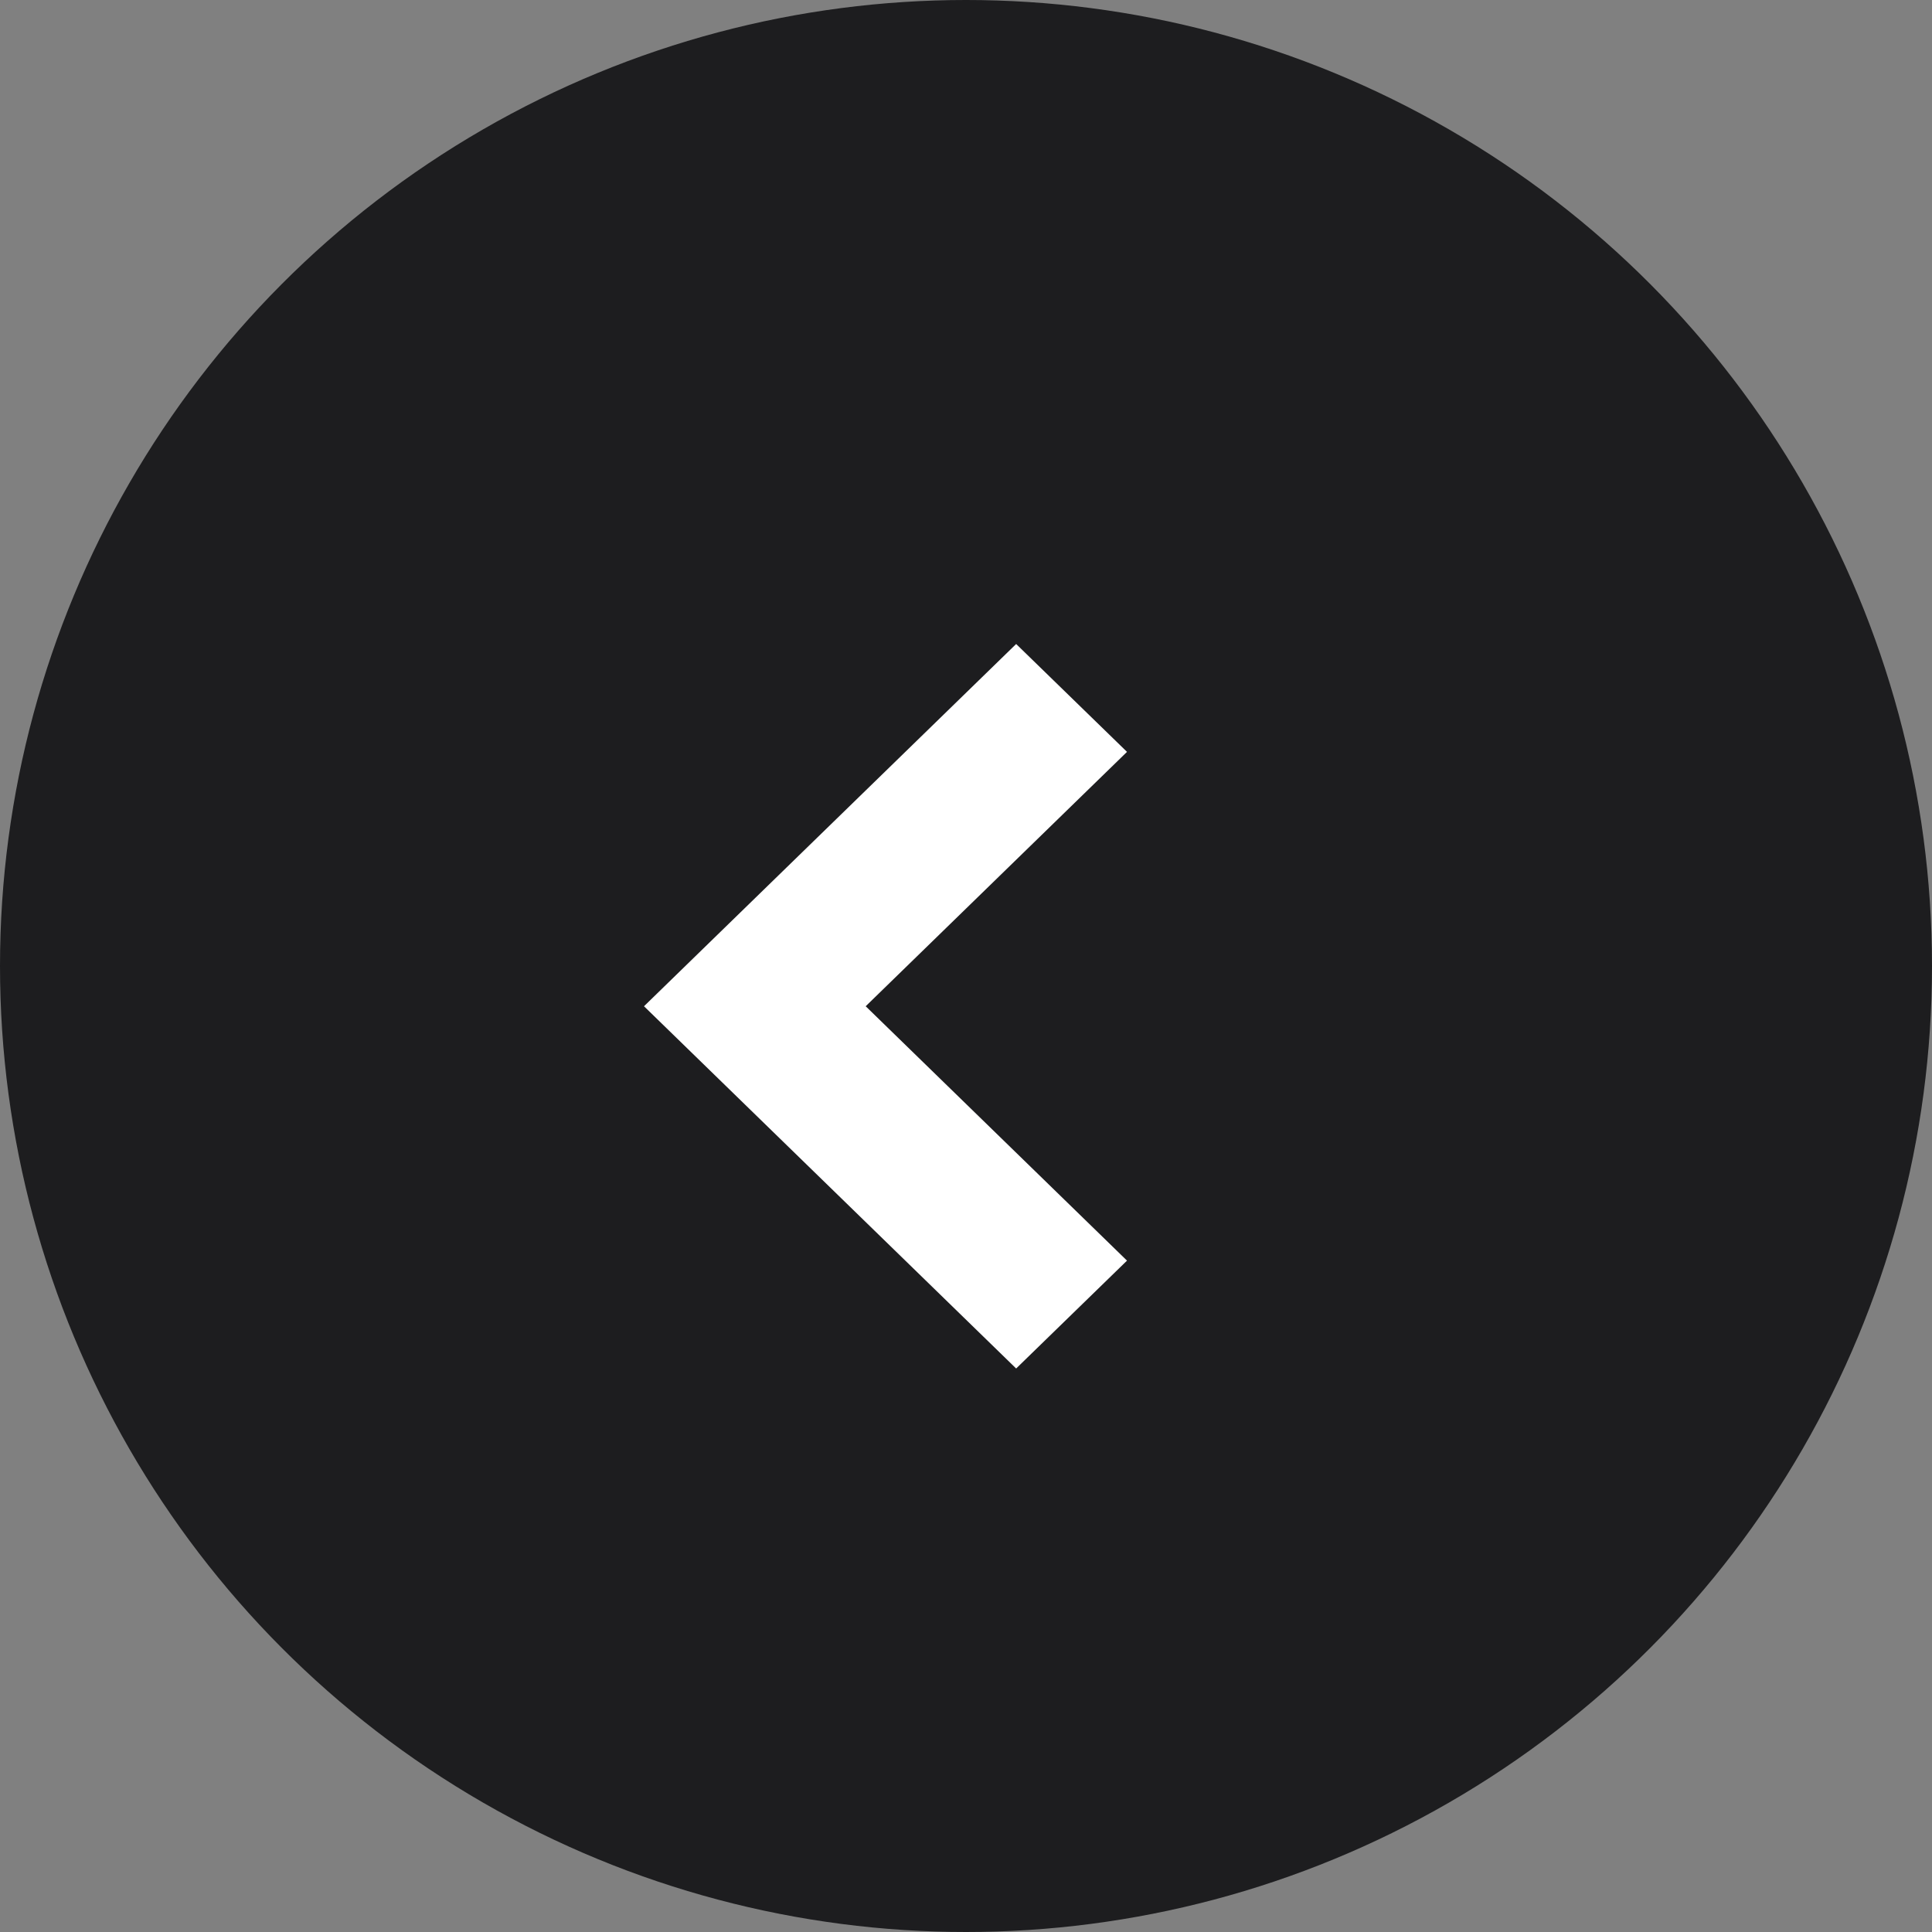
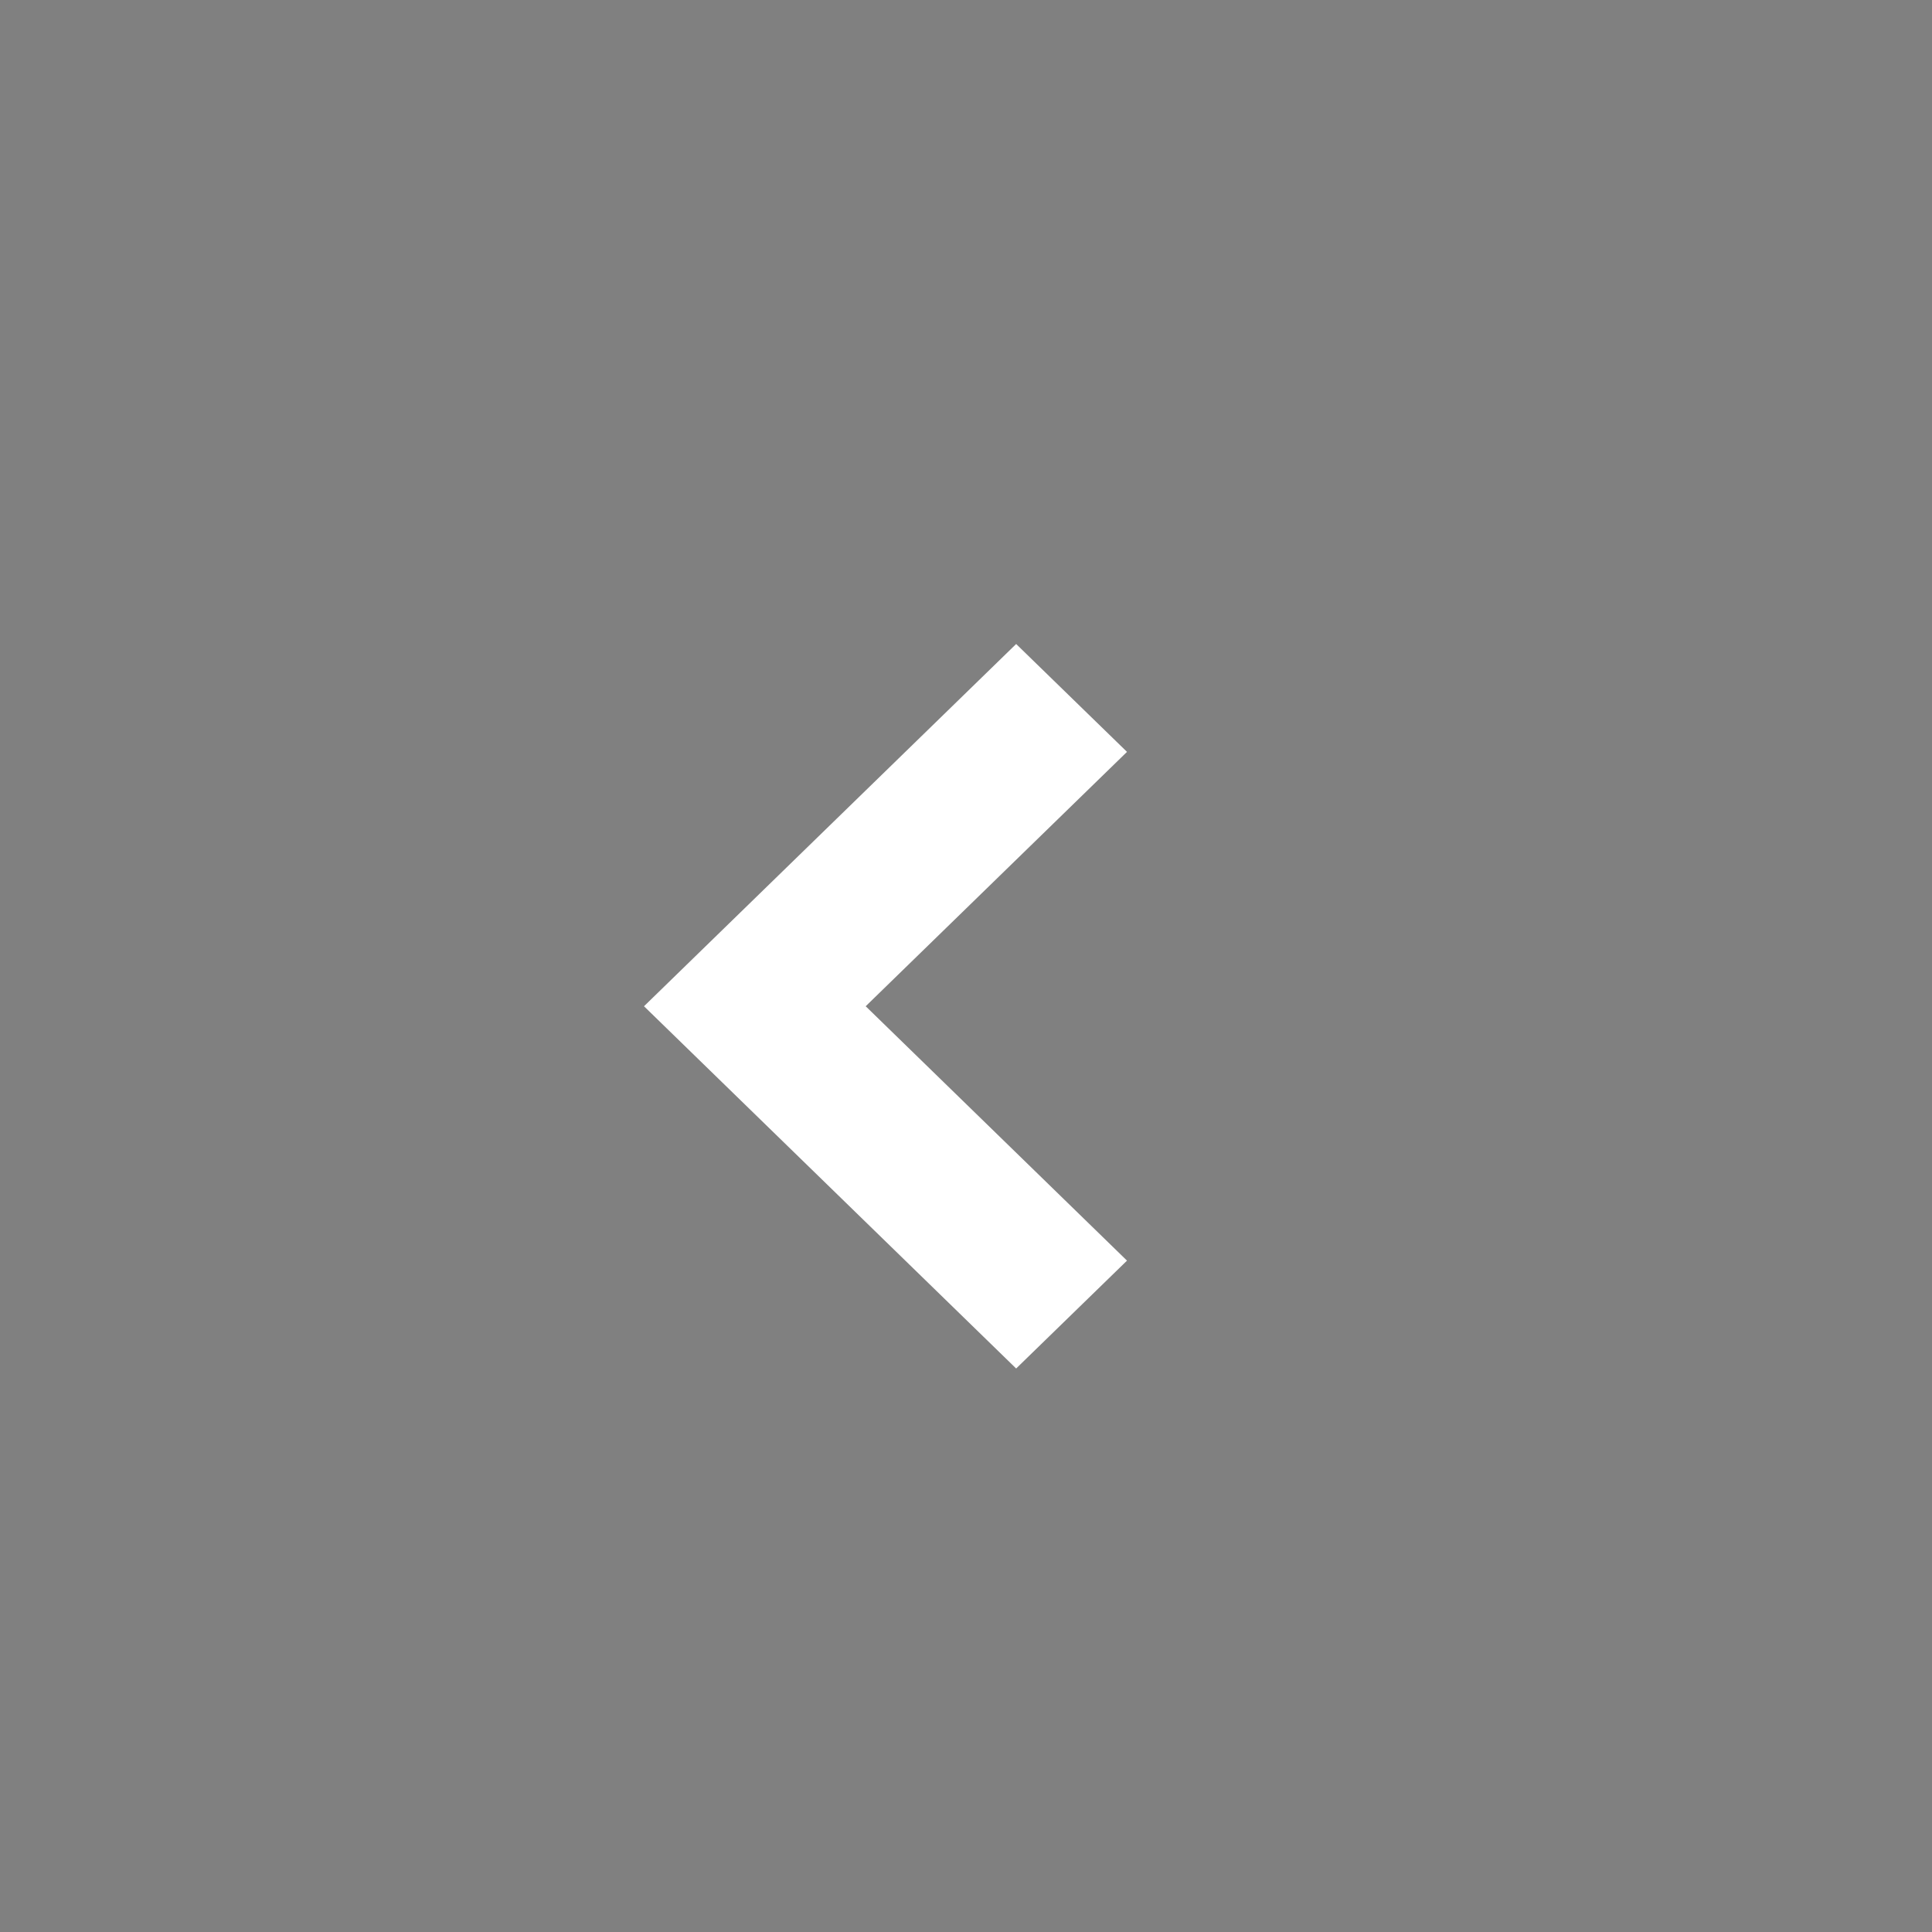
<svg xmlns="http://www.w3.org/2000/svg" width="24" height="24">
  <rect width="100%" height="100%" fill="#808080" stroke="none" />
  <g id="グループ_67655" data-name="グループ 67655" transform="translate(-890 -9770)">
-     <circle id="楕円形_465" cx="12" cy="12" r="12" fill="#1d1d1f" data-name="楕円形 465" transform="translate(890 9770)" />
    <path id="パス_36" fill="#fff" d="M4.5 0 0 4.623 1.34 6 4.5 2.754 7.66 6 9 4.623Z" data-name="パス 36" transform="rotate(-90 5342.5 4444.5)" />
  </g>
</svg>